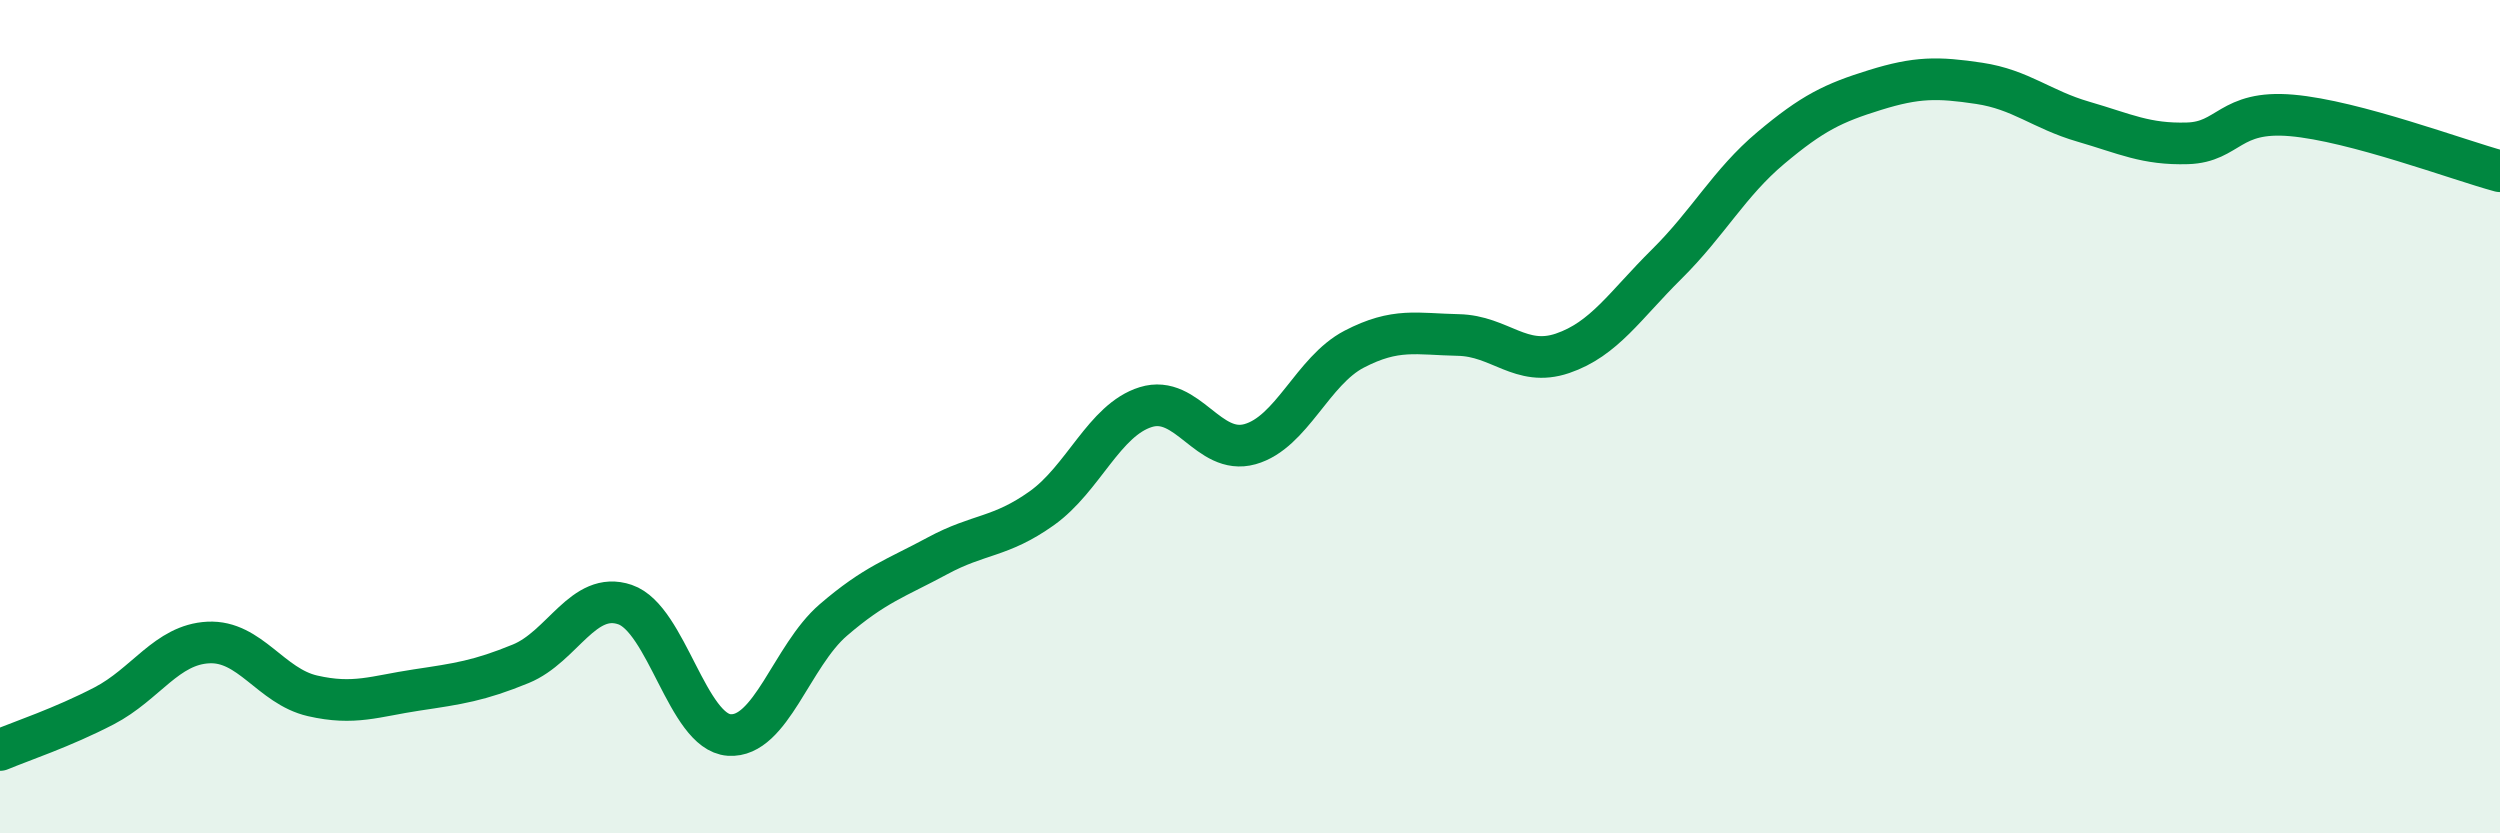
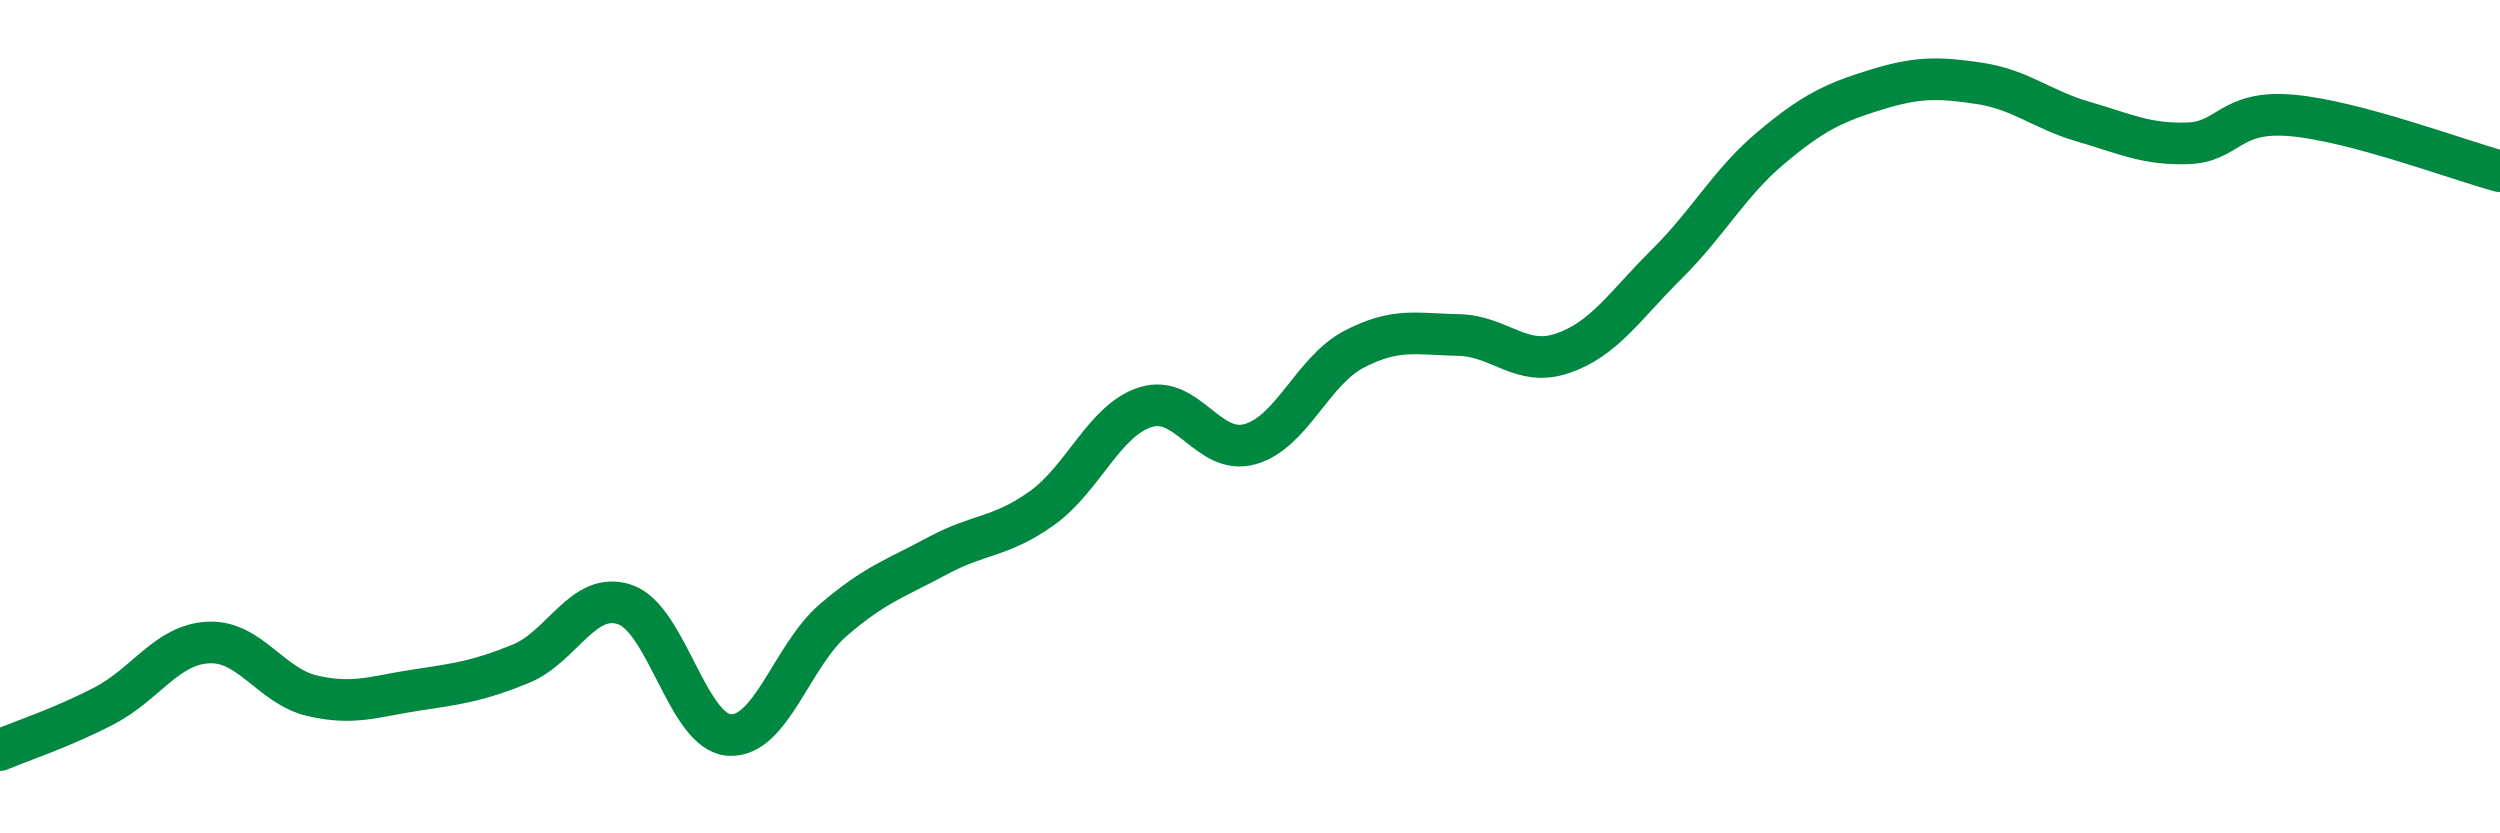
<svg xmlns="http://www.w3.org/2000/svg" width="60" height="20" viewBox="0 0 60 20">
-   <path d="M 0,18 C 0.5,17.79 1.5,17.46 2.5,16.94 C 3.5,16.42 4,15.47 5,15.42 C 6,15.37 6.5,16.47 7.5,16.7 C 8.5,16.93 9,16.71 10,16.56 C 11,16.41 11.5,16.34 12.5,15.93 C 13.5,15.52 14,14.17 15,14.51 C 16,14.85 16.5,17.57 17.5,17.64 C 18.5,17.71 19,15.74 20,14.88 C 21,14.02 21.5,13.88 22.5,13.34 C 23.5,12.8 24,12.91 25,12.2 C 26,11.49 26.5,10.08 27.5,9.77 C 28.5,9.46 29,10.94 30,10.66 C 31,10.38 31.5,8.9 32.5,8.38 C 33.5,7.86 34,8.02 35,8.04 C 36,8.06 36.5,8.82 37.5,8.48 C 38.5,8.14 39,7.33 40,6.34 C 41,5.35 41.5,4.39 42.5,3.55 C 43.5,2.71 44,2.47 45,2.16 C 46,1.85 46.5,1.85 47.5,2 C 48.5,2.15 49,2.63 50,2.92 C 51,3.21 51.5,3.47 52.5,3.44 C 53.5,3.41 53.5,2.64 55,2.77 C 56.5,2.9 59,3.84 60,4.11L60 20L0 20Z" fill="#008740" opacity="0.1" stroke-linecap="round" stroke-linejoin="round" />
  <path d="M 0,18 C 0.5,17.79 1.5,17.46 2.5,16.94 C 3.5,16.42 4,15.47 5,15.42 C 6,15.37 6.5,16.47 7.5,16.7 C 8.5,16.93 9,16.71 10,16.56 C 11,16.41 11.5,16.34 12.5,15.93 C 13.5,15.52 14,14.17 15,14.51 C 16,14.85 16.5,17.57 17.5,17.64 C 18.5,17.71 19,15.74 20,14.88 C 21,14.02 21.5,13.88 22.5,13.34 C 23.5,12.8 24,12.91 25,12.2 C 26,11.49 26.5,10.08 27.5,9.77 C 28.5,9.46 29,10.94 30,10.66 C 31,10.38 31.5,8.9 32.5,8.38 C 33.5,7.86 34,8.02 35,8.04 C 36,8.06 36.5,8.82 37.5,8.48 C 38.5,8.14 39,7.33 40,6.34 C 41,5.35 41.5,4.39 42.5,3.55 C 43.5,2.71 44,2.47 45,2.16 C 46,1.85 46.5,1.85 47.5,2 C 48.5,2.15 49,2.63 50,2.92 C 51,3.21 51.5,3.47 52.5,3.44 C 53.5,3.41 53.5,2.64 55,2.77 C 56.5,2.9 59,3.84 60,4.11" stroke="#008740" stroke-width="1" fill="none" stroke-linecap="round" stroke-linejoin="round" />
</svg>